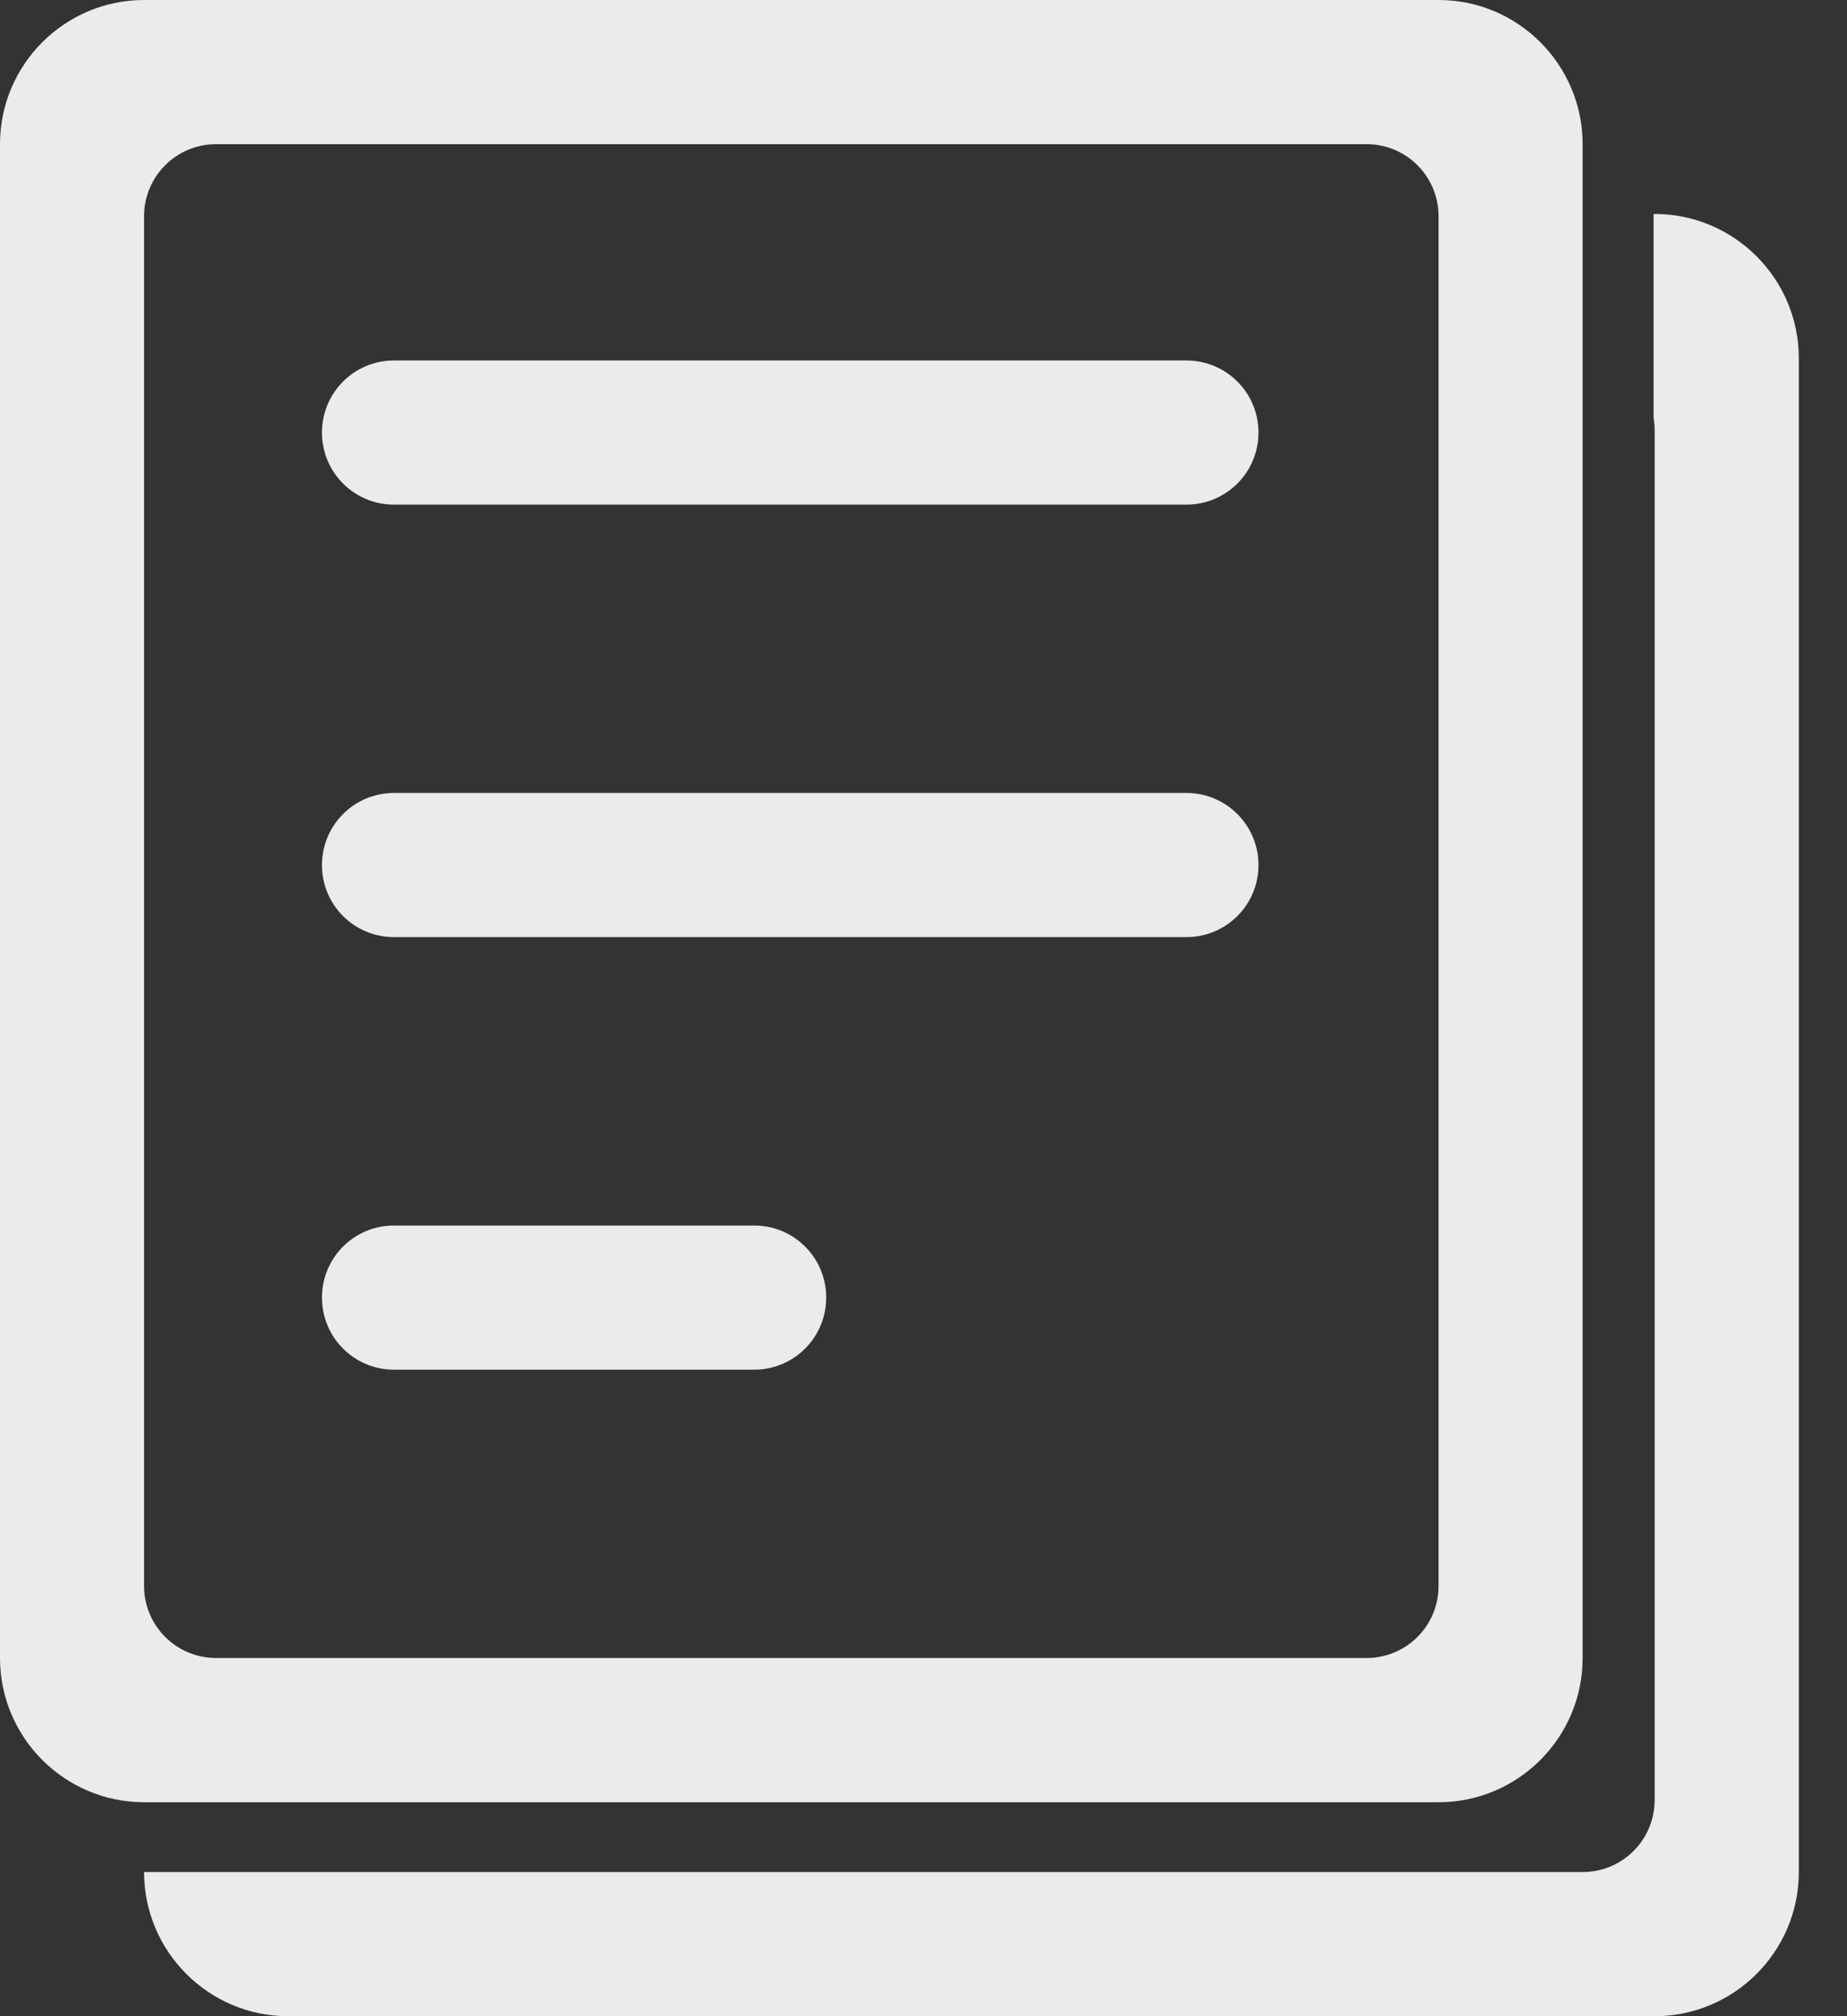
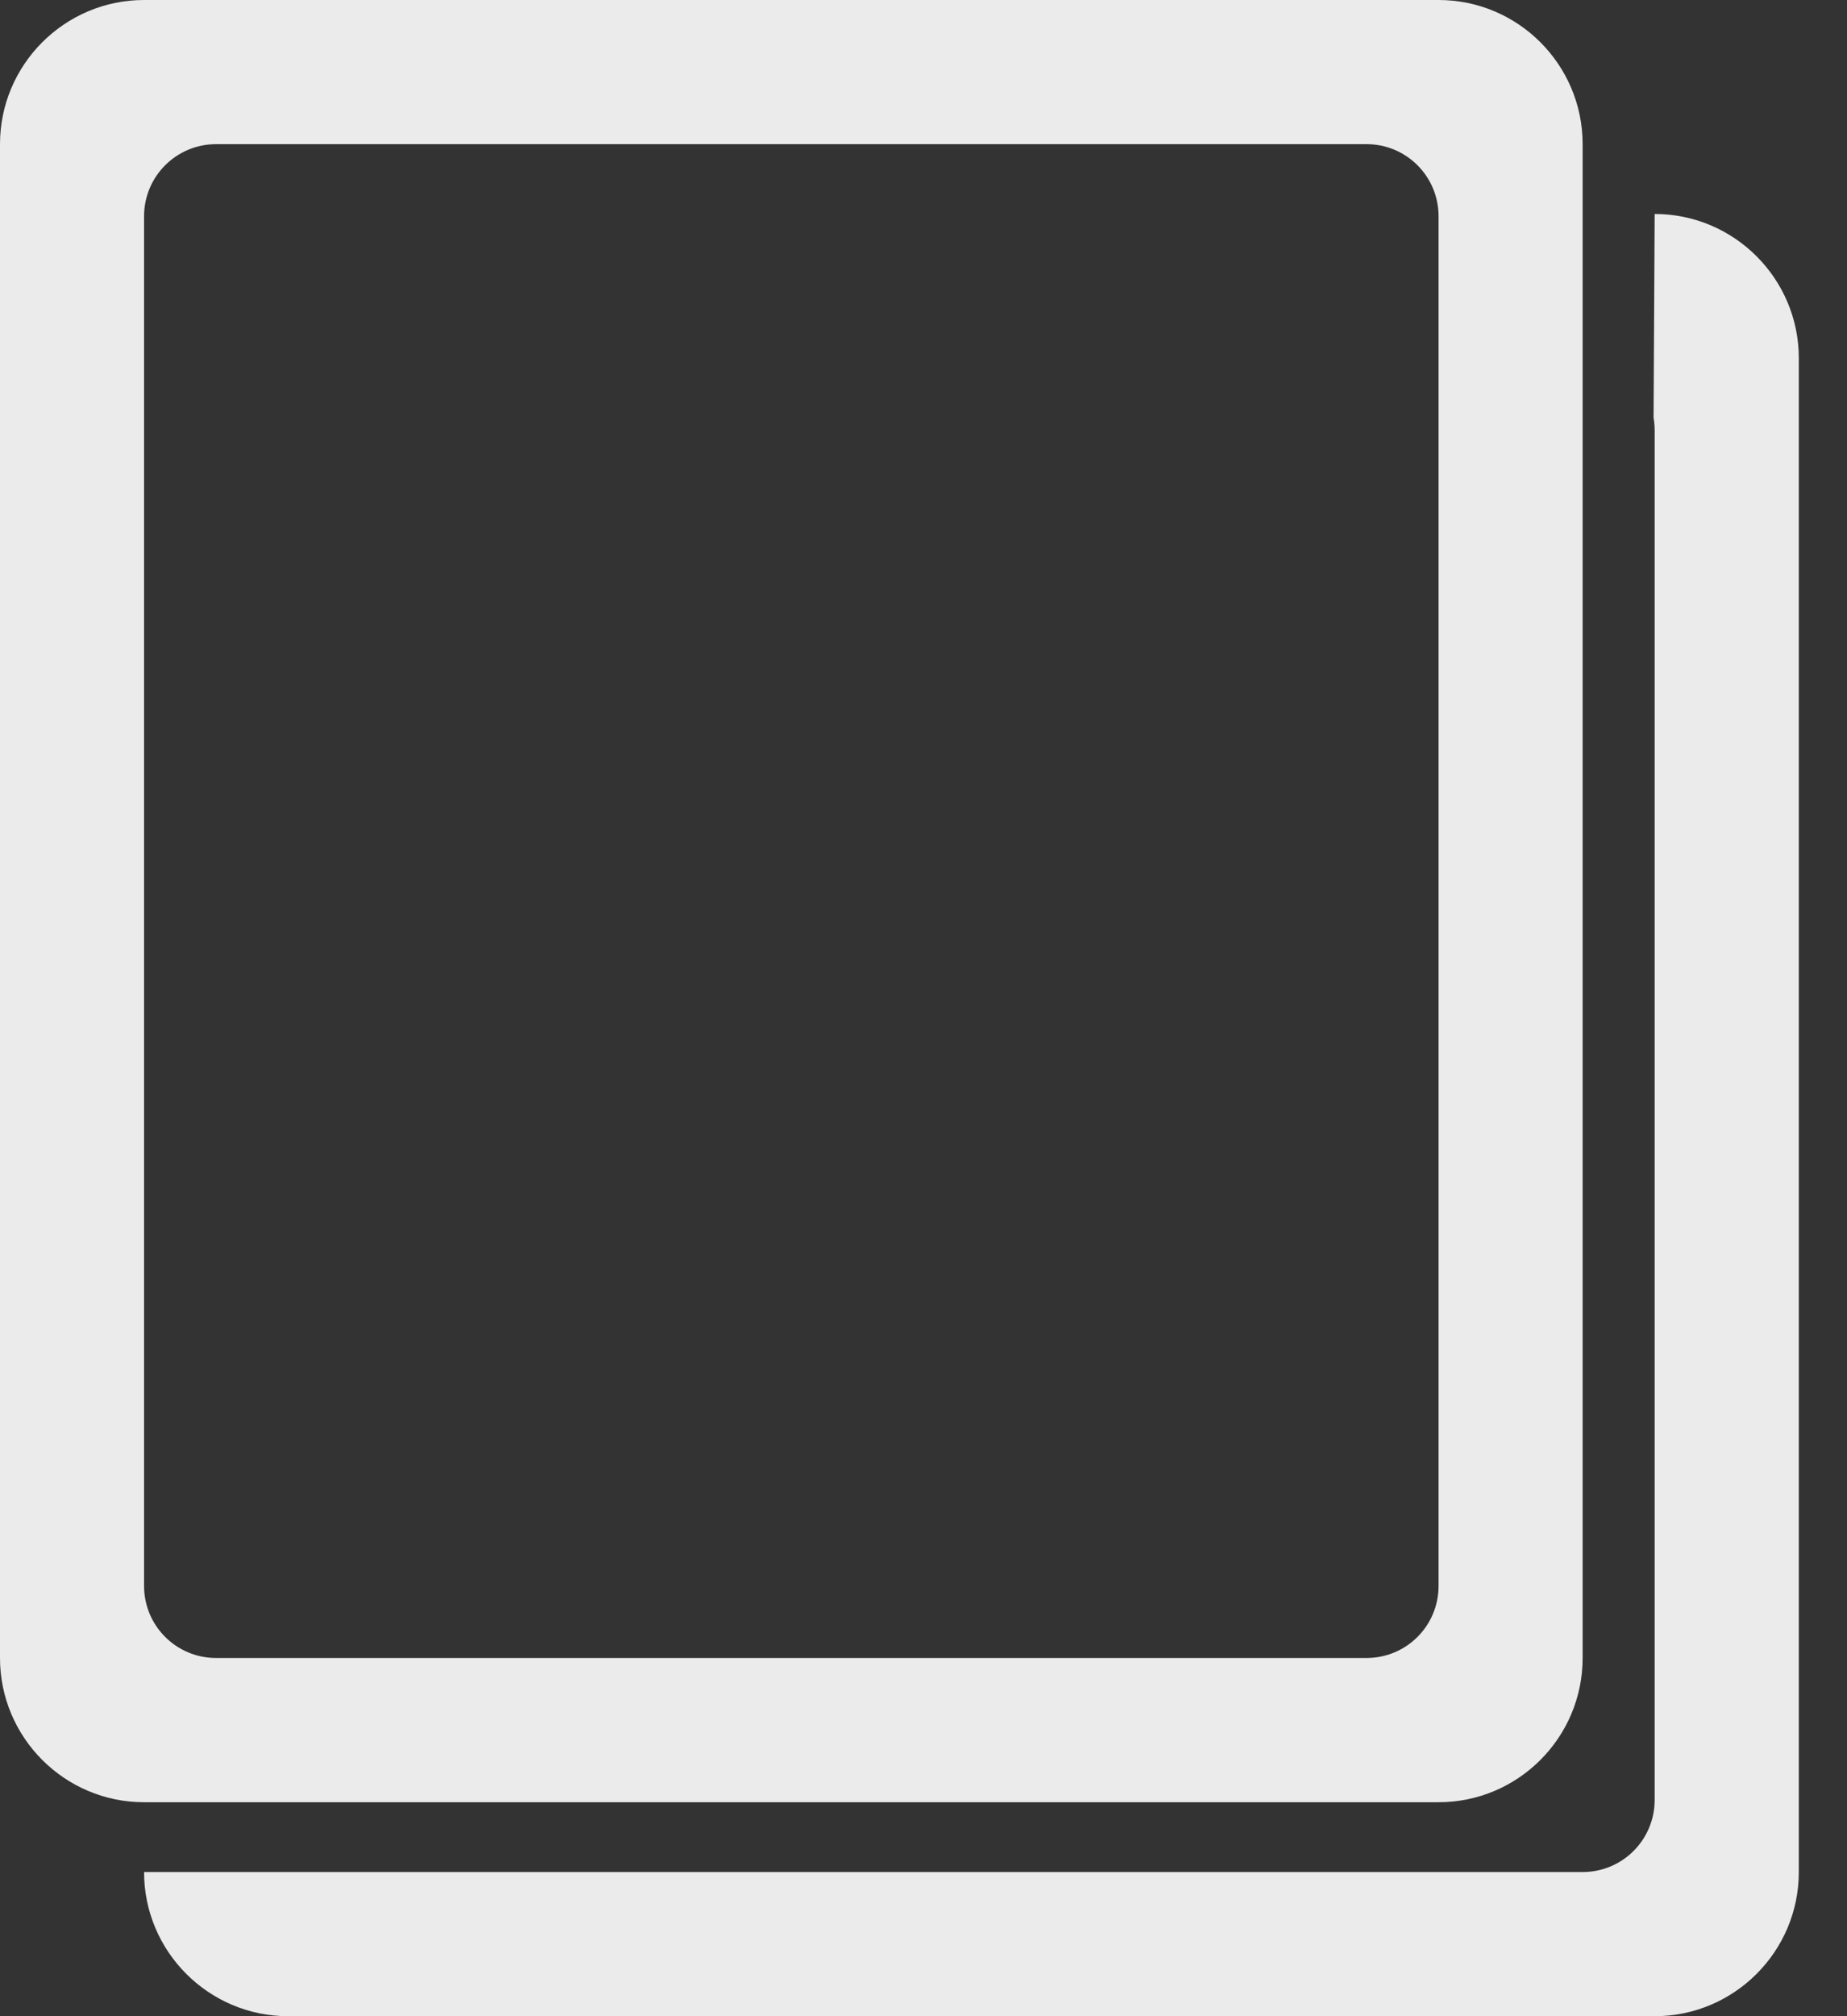
<svg xmlns="http://www.w3.org/2000/svg" width="22px" height="24px" viewBox="0 0 22 24" version="1.1">
  <rect x="0" y="0" width="22" height="24" fill="#333333" stroke="none" />
  <g id="页面-1" stroke="none" stroke-width="1" fill="none" fill-rule="evenodd" fill-opacity="0.9">
    <g id="首页" transform="translate(-1874, -2950)" fill="#FFFFFF" fill-rule="nonzero">
      <g id="编组" transform="translate(1874, 2950)">
        <path d="M17.135,2.574 L17.135,18.878 C17.135,19.353 16.752,19.736 16.277,19.736 L2.574,19.736 C2.1,19.736 1.716,19.353 1.716,18.878 L1.716,2.574 C1.716,2.1 2.1,1.716 2.574,1.716 L16.277,1.716 C16.752,1.716 17.135,2.1 17.135,2.574 Z M17.135,0 L1.716,0 C0.77,0 0,0.77 0,1.716 L0,19.736 C0,20.683 0.77,21.453 1.716,21.453 L17.135,21.453 C18.082,21.453 18.851,20.683 18.851,19.736 L18.851,1.716 C18.851,0.77 18.082,0 17.135,0 Z" id="形状" />
-         <path d="M14.132,6.007 L4.693,6.007 C4.218,6.007 3.835,5.623 3.835,5.149 C3.835,4.674 4.218,4.291 4.693,4.291 L14.132,4.291 C14.606,4.291 14.99,4.674 14.99,5.149 C14.99,5.623 14.606,6.007 14.132,6.007 Z M14.132,11.155 L4.693,11.155 C4.218,11.155 3.835,10.772 3.835,10.297 C3.835,9.823 4.218,9.439 4.693,9.439 L14.132,9.439 C14.606,9.439 14.99,9.823 14.99,10.297 C14.99,10.772 14.606,11.155 14.132,11.155 Z M8.983,16.304 L4.693,16.304 C4.218,16.304 3.835,15.92 3.835,15.446 C3.835,14.971 4.218,14.588 4.693,14.588 L8.983,14.588 C9.458,14.588 9.841,14.971 9.841,15.446 C9.841,15.92 9.458,16.304 8.983,16.304 Z" id="形状" />
-         <path d="M19.709,2.547 L19.696,2.547 L19.696,4.972 C19.704,5.02 19.709,5.071 19.709,5.122 L19.709,21.426 C19.709,21.9 19.326,22.284 18.851,22.284 L1.716,22.284 C1.716,23.23 2.486,24 3.432,24 L19.709,24 C20.656,24 21.426,23.23 21.426,22.284 L21.426,4.264 C21.426,3.317 20.656,2.547 19.709,2.547 Z" id="路径" />
+         <path d="M19.709,2.547 L19.696,4.972 C19.704,5.02 19.709,5.071 19.709,5.122 L19.709,21.426 C19.709,21.9 19.326,22.284 18.851,22.284 L1.716,22.284 C1.716,23.23 2.486,24 3.432,24 L19.709,24 C20.656,24 21.426,23.23 21.426,22.284 L21.426,4.264 C21.426,3.317 20.656,2.547 19.709,2.547 Z" id="路径" />
      </g>
    </g>
  </g>
</svg>